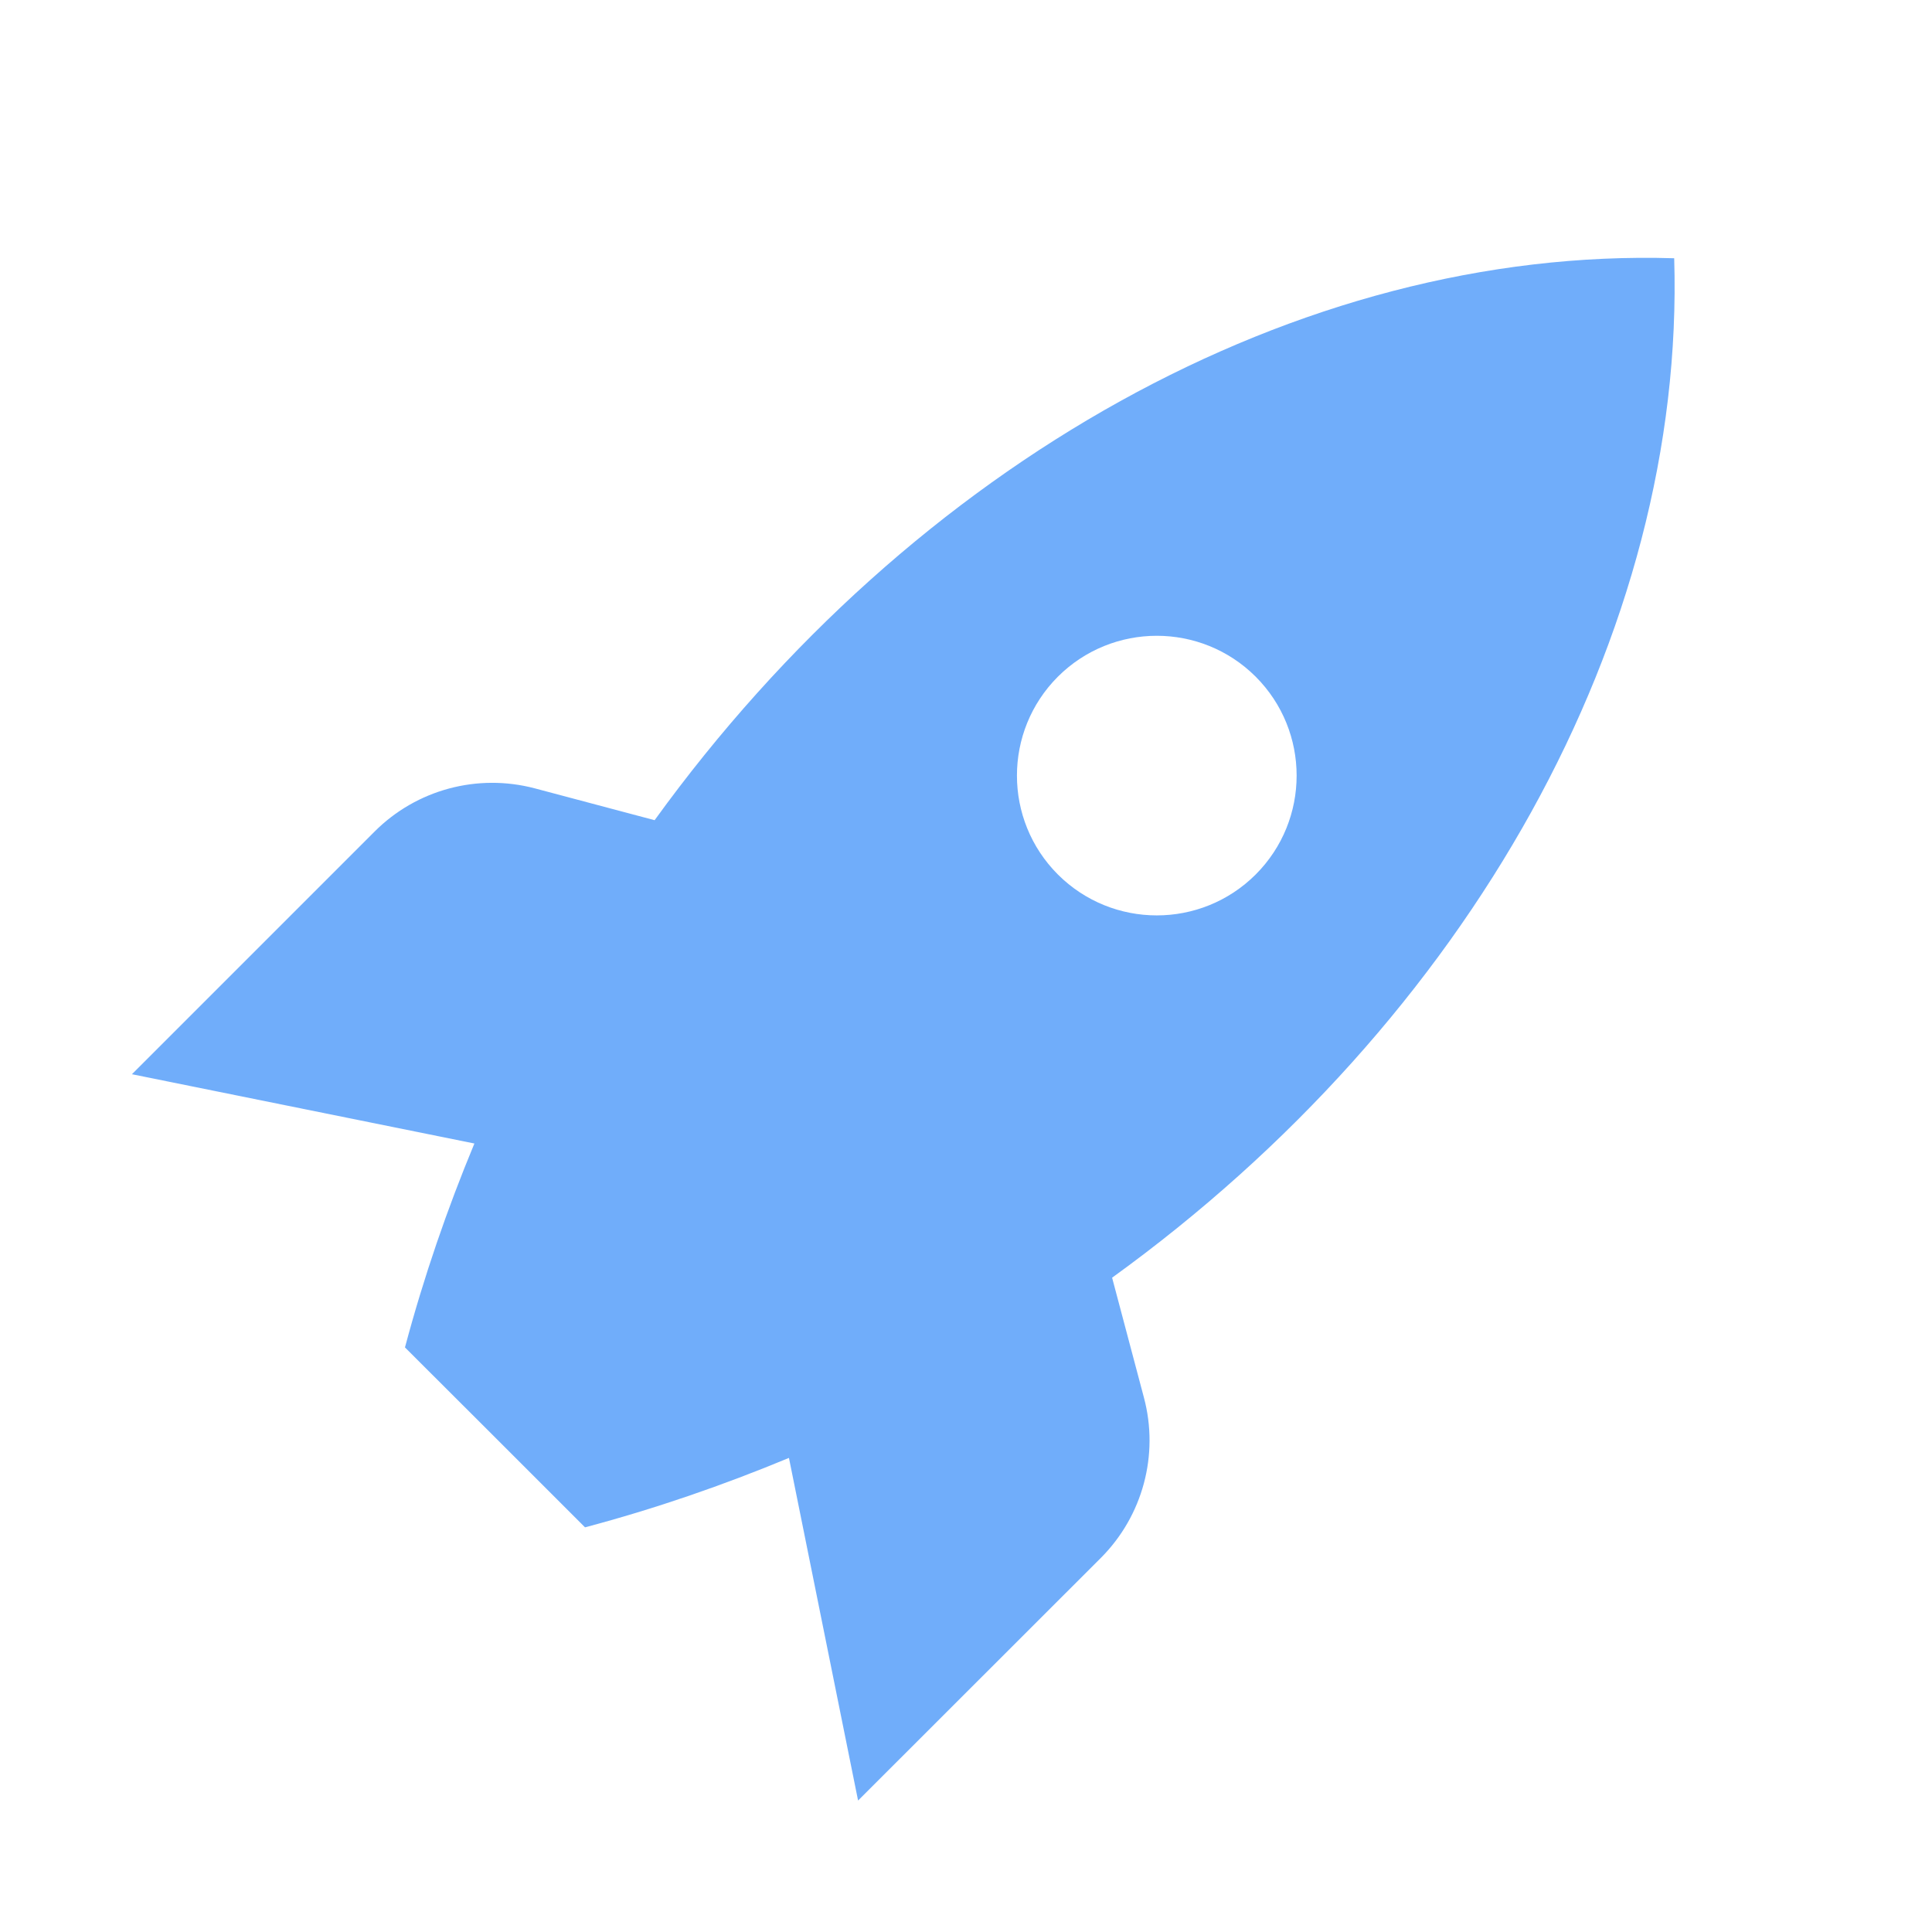
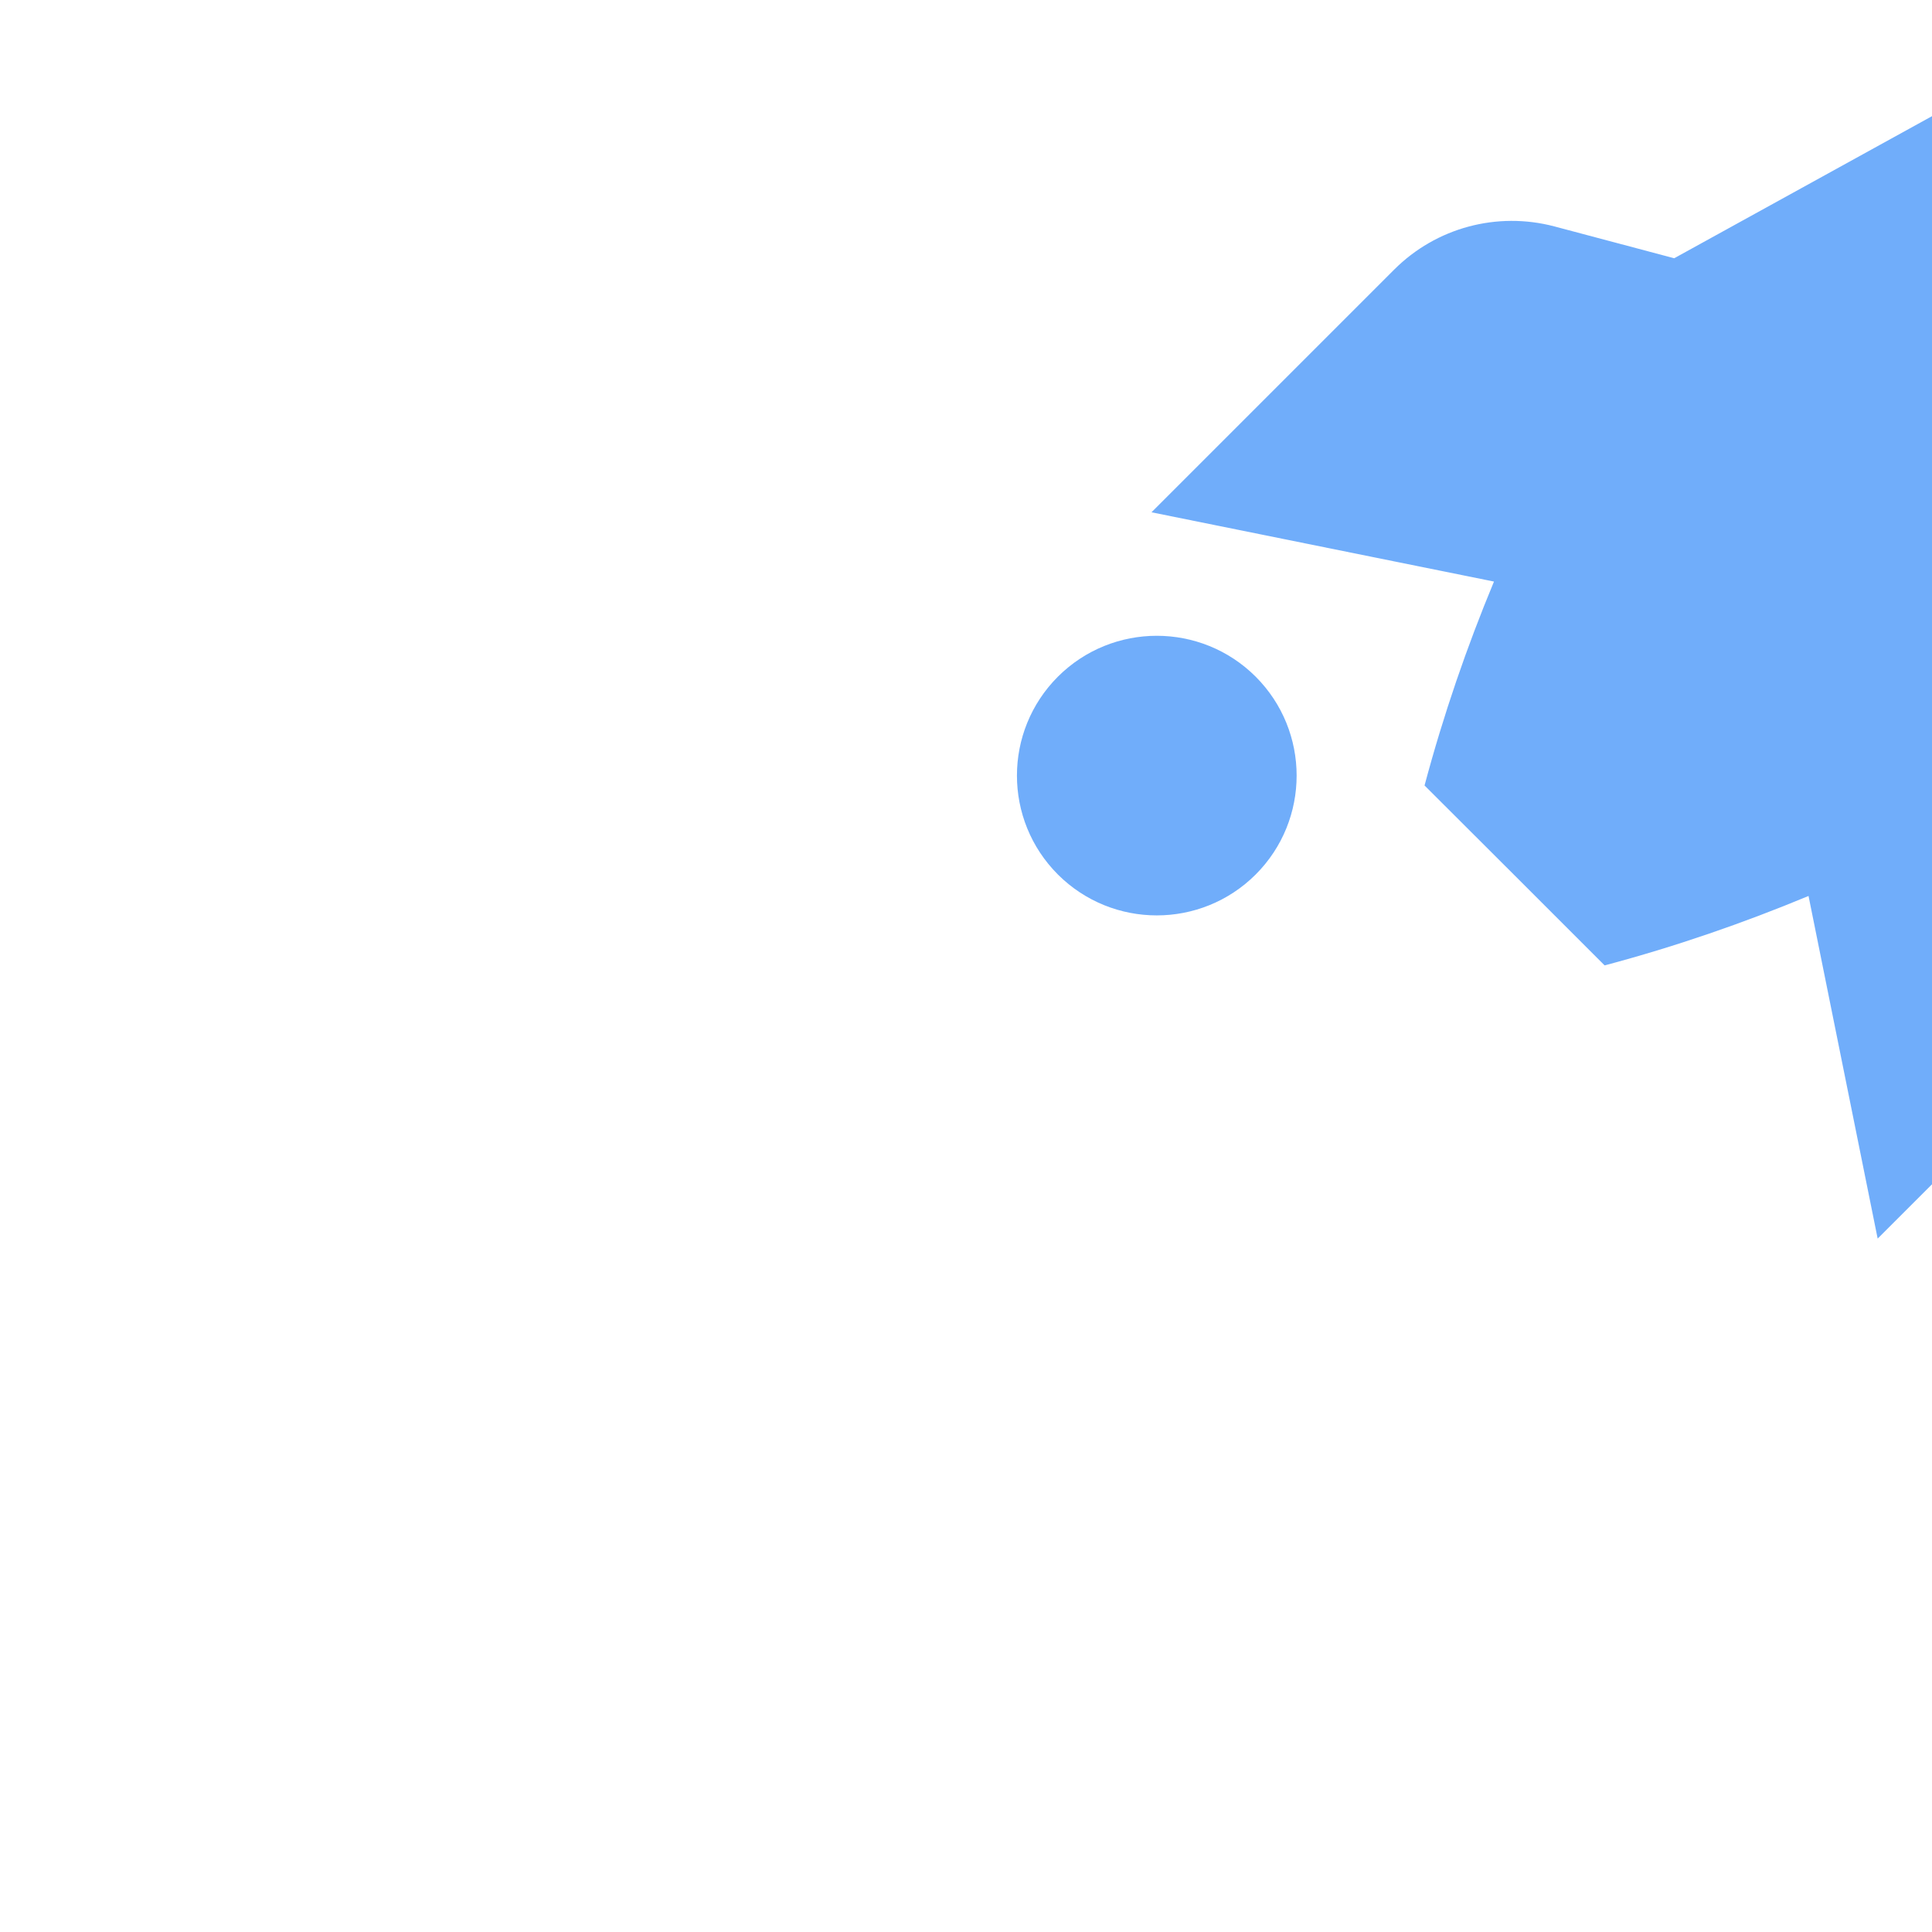
<svg xmlns="http://www.w3.org/2000/svg" id="icon" viewBox="0 0 128 128" width="128" height="128">
  <defs>
    <style>.cls-1{fill:#70adfa;}</style>
  </defs>
-   <path class="cls-1" d="m110.92,17.11c-24.87-.76-50.45,13.58-67.55,37.23l-7.94-2.11c-3.79-1-7.83.08-10.61,2.86l-16.08,16.08,22.69,4.59c-1.8,4.33-3.35,8.83-4.6,13.51l5.97,5.96,5.96,5.96c4.67-1.24,9.18-2.8,13.51-4.6l4.58,22.7,16.09-16.08c2.77-2.78,3.86-6.82,2.85-10.61l-2.11-7.95c23.65-17.09,37.99-42.67,37.24-67.54Zm-27.73,40.83c-3.62,3.61-9.48,3.61-13.1,0-3.62-3.62-3.62-9.49,0-13.11,3.62-3.61,9.48-3.61,13.1,0,3.62,3.62,3.62,9.49,0,13.11Z" />
+   <path class="cls-1" d="m110.92,17.11l-7.94-2.11c-3.79-1-7.83.08-10.61,2.86l-16.08,16.08,22.69,4.59c-1.8,4.33-3.35,8.83-4.6,13.51l5.97,5.96,5.96,5.96c4.67-1.24,9.18-2.8,13.51-4.6l4.58,22.7,16.09-16.08c2.77-2.78,3.86-6.82,2.85-10.61l-2.11-7.95c23.65-17.09,37.99-42.67,37.24-67.54Zm-27.73,40.83c-3.62,3.61-9.48,3.61-13.1,0-3.62-3.62-3.62-9.49,0-13.11,3.62-3.61,9.48-3.61,13.1,0,3.62,3.62,3.62,9.49,0,13.11Z" />
</svg>